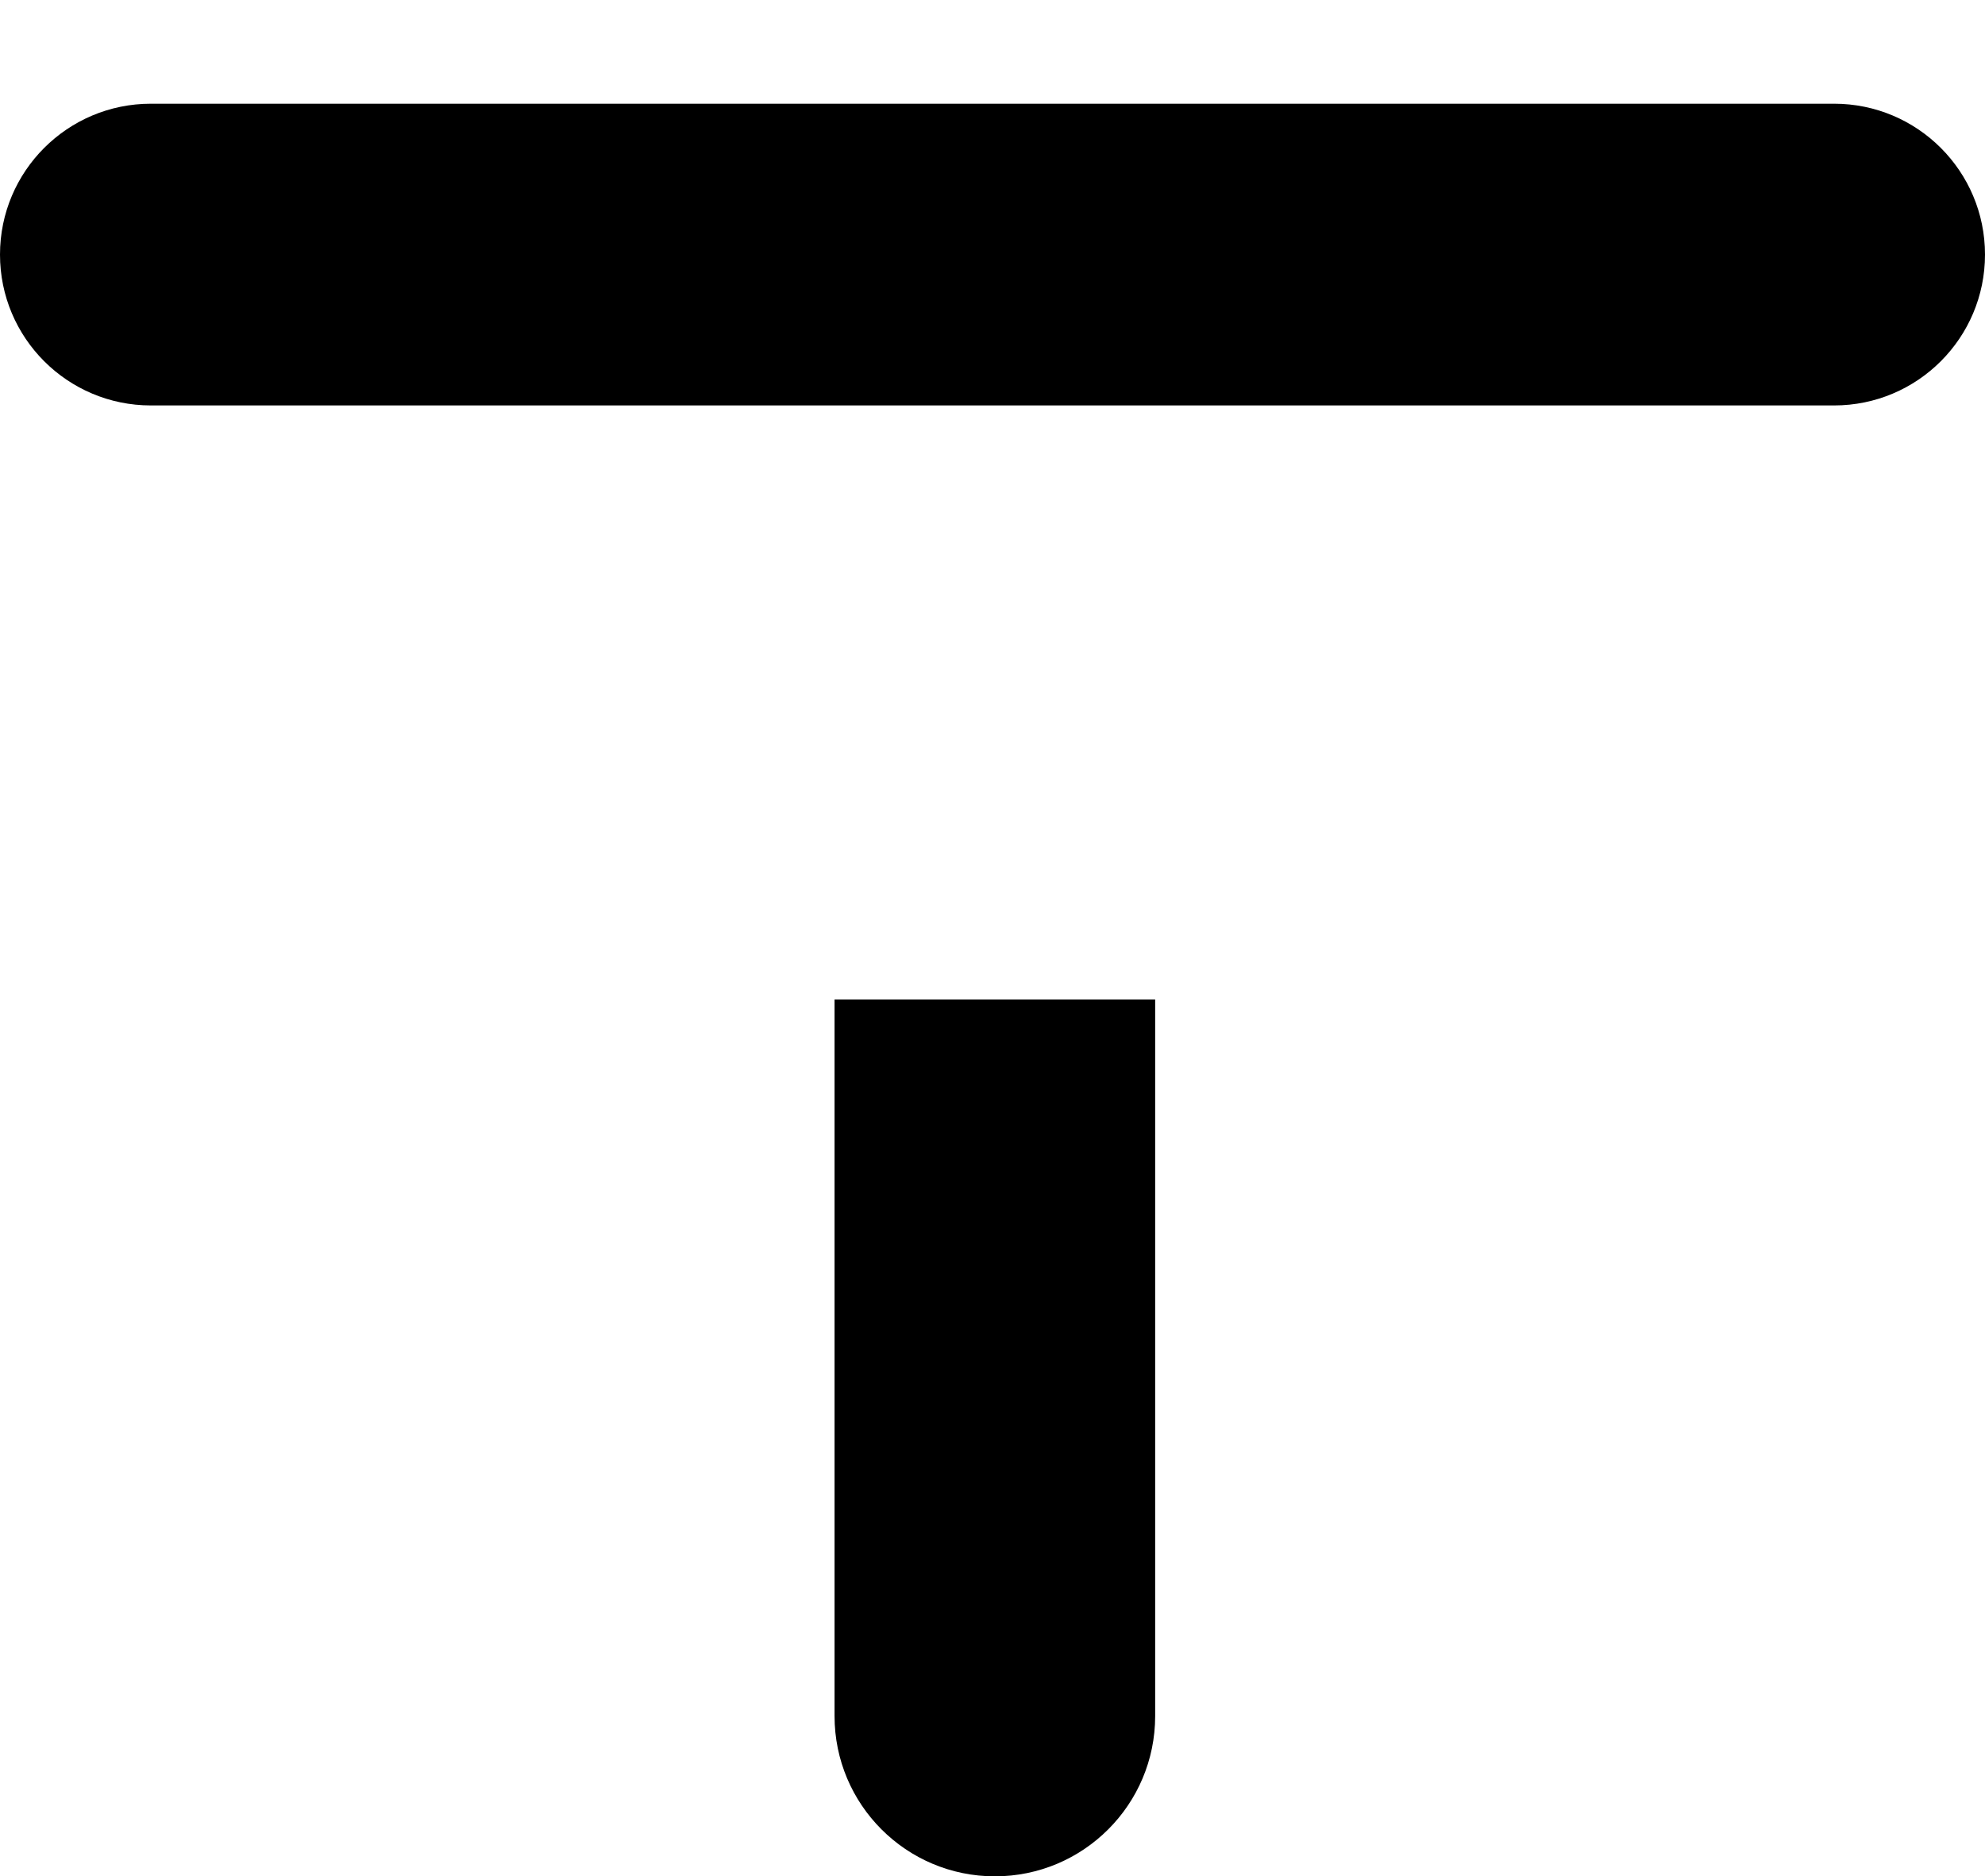
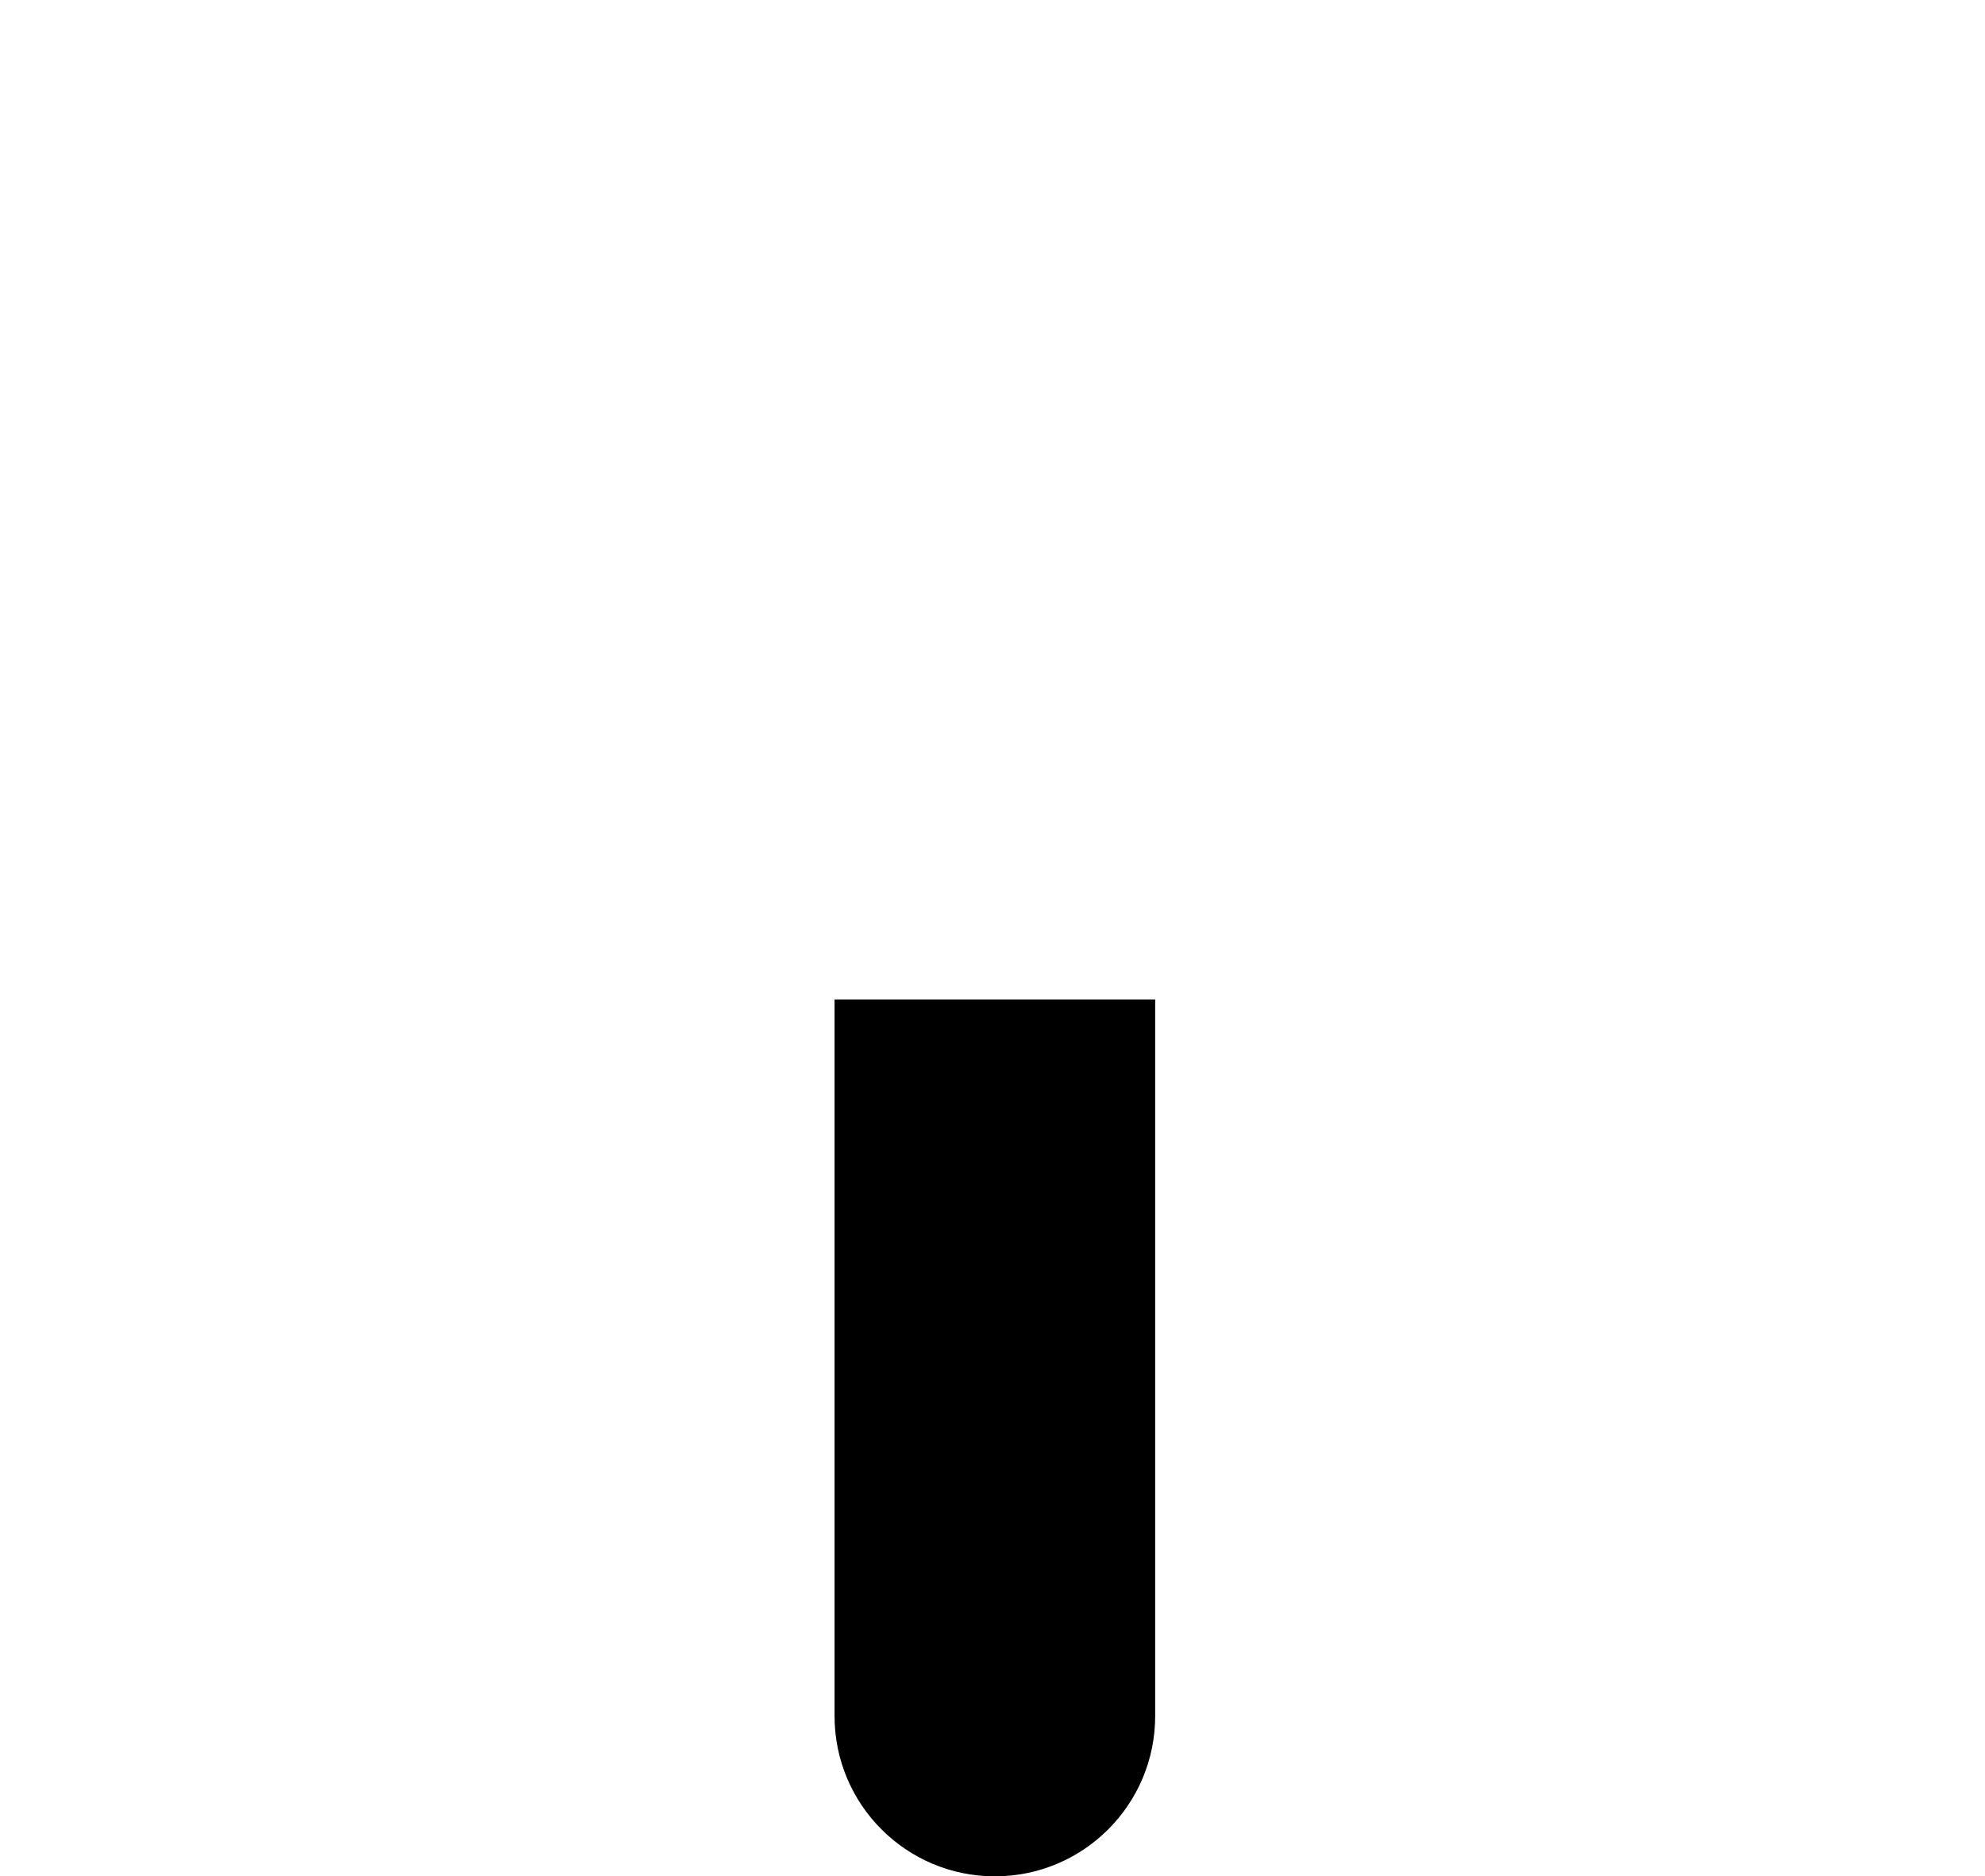
<svg xmlns="http://www.w3.org/2000/svg" width="421" height="398" viewBox="0 0 421 398" fill="none">
-   <path d="M0 54C0 36.327 14.327 22 32 22H389C406.673 22 421 36.327 421 54V54C421 71.673 406.673 86 389 86H32C14.327 86 0 71.673 0 54V54Z" fill="black" />
-   <path d="M177 212H245V364C245 382.778 229.778 398 211 398V398C192.222 398 177 382.778 177 364V212Z" fill="black" />
+   <path d="M177 212H245V364C245 382.778 229.778 398 211 398V398C192.222 398 177 382.778 177 364V212" fill="black" />
</svg>